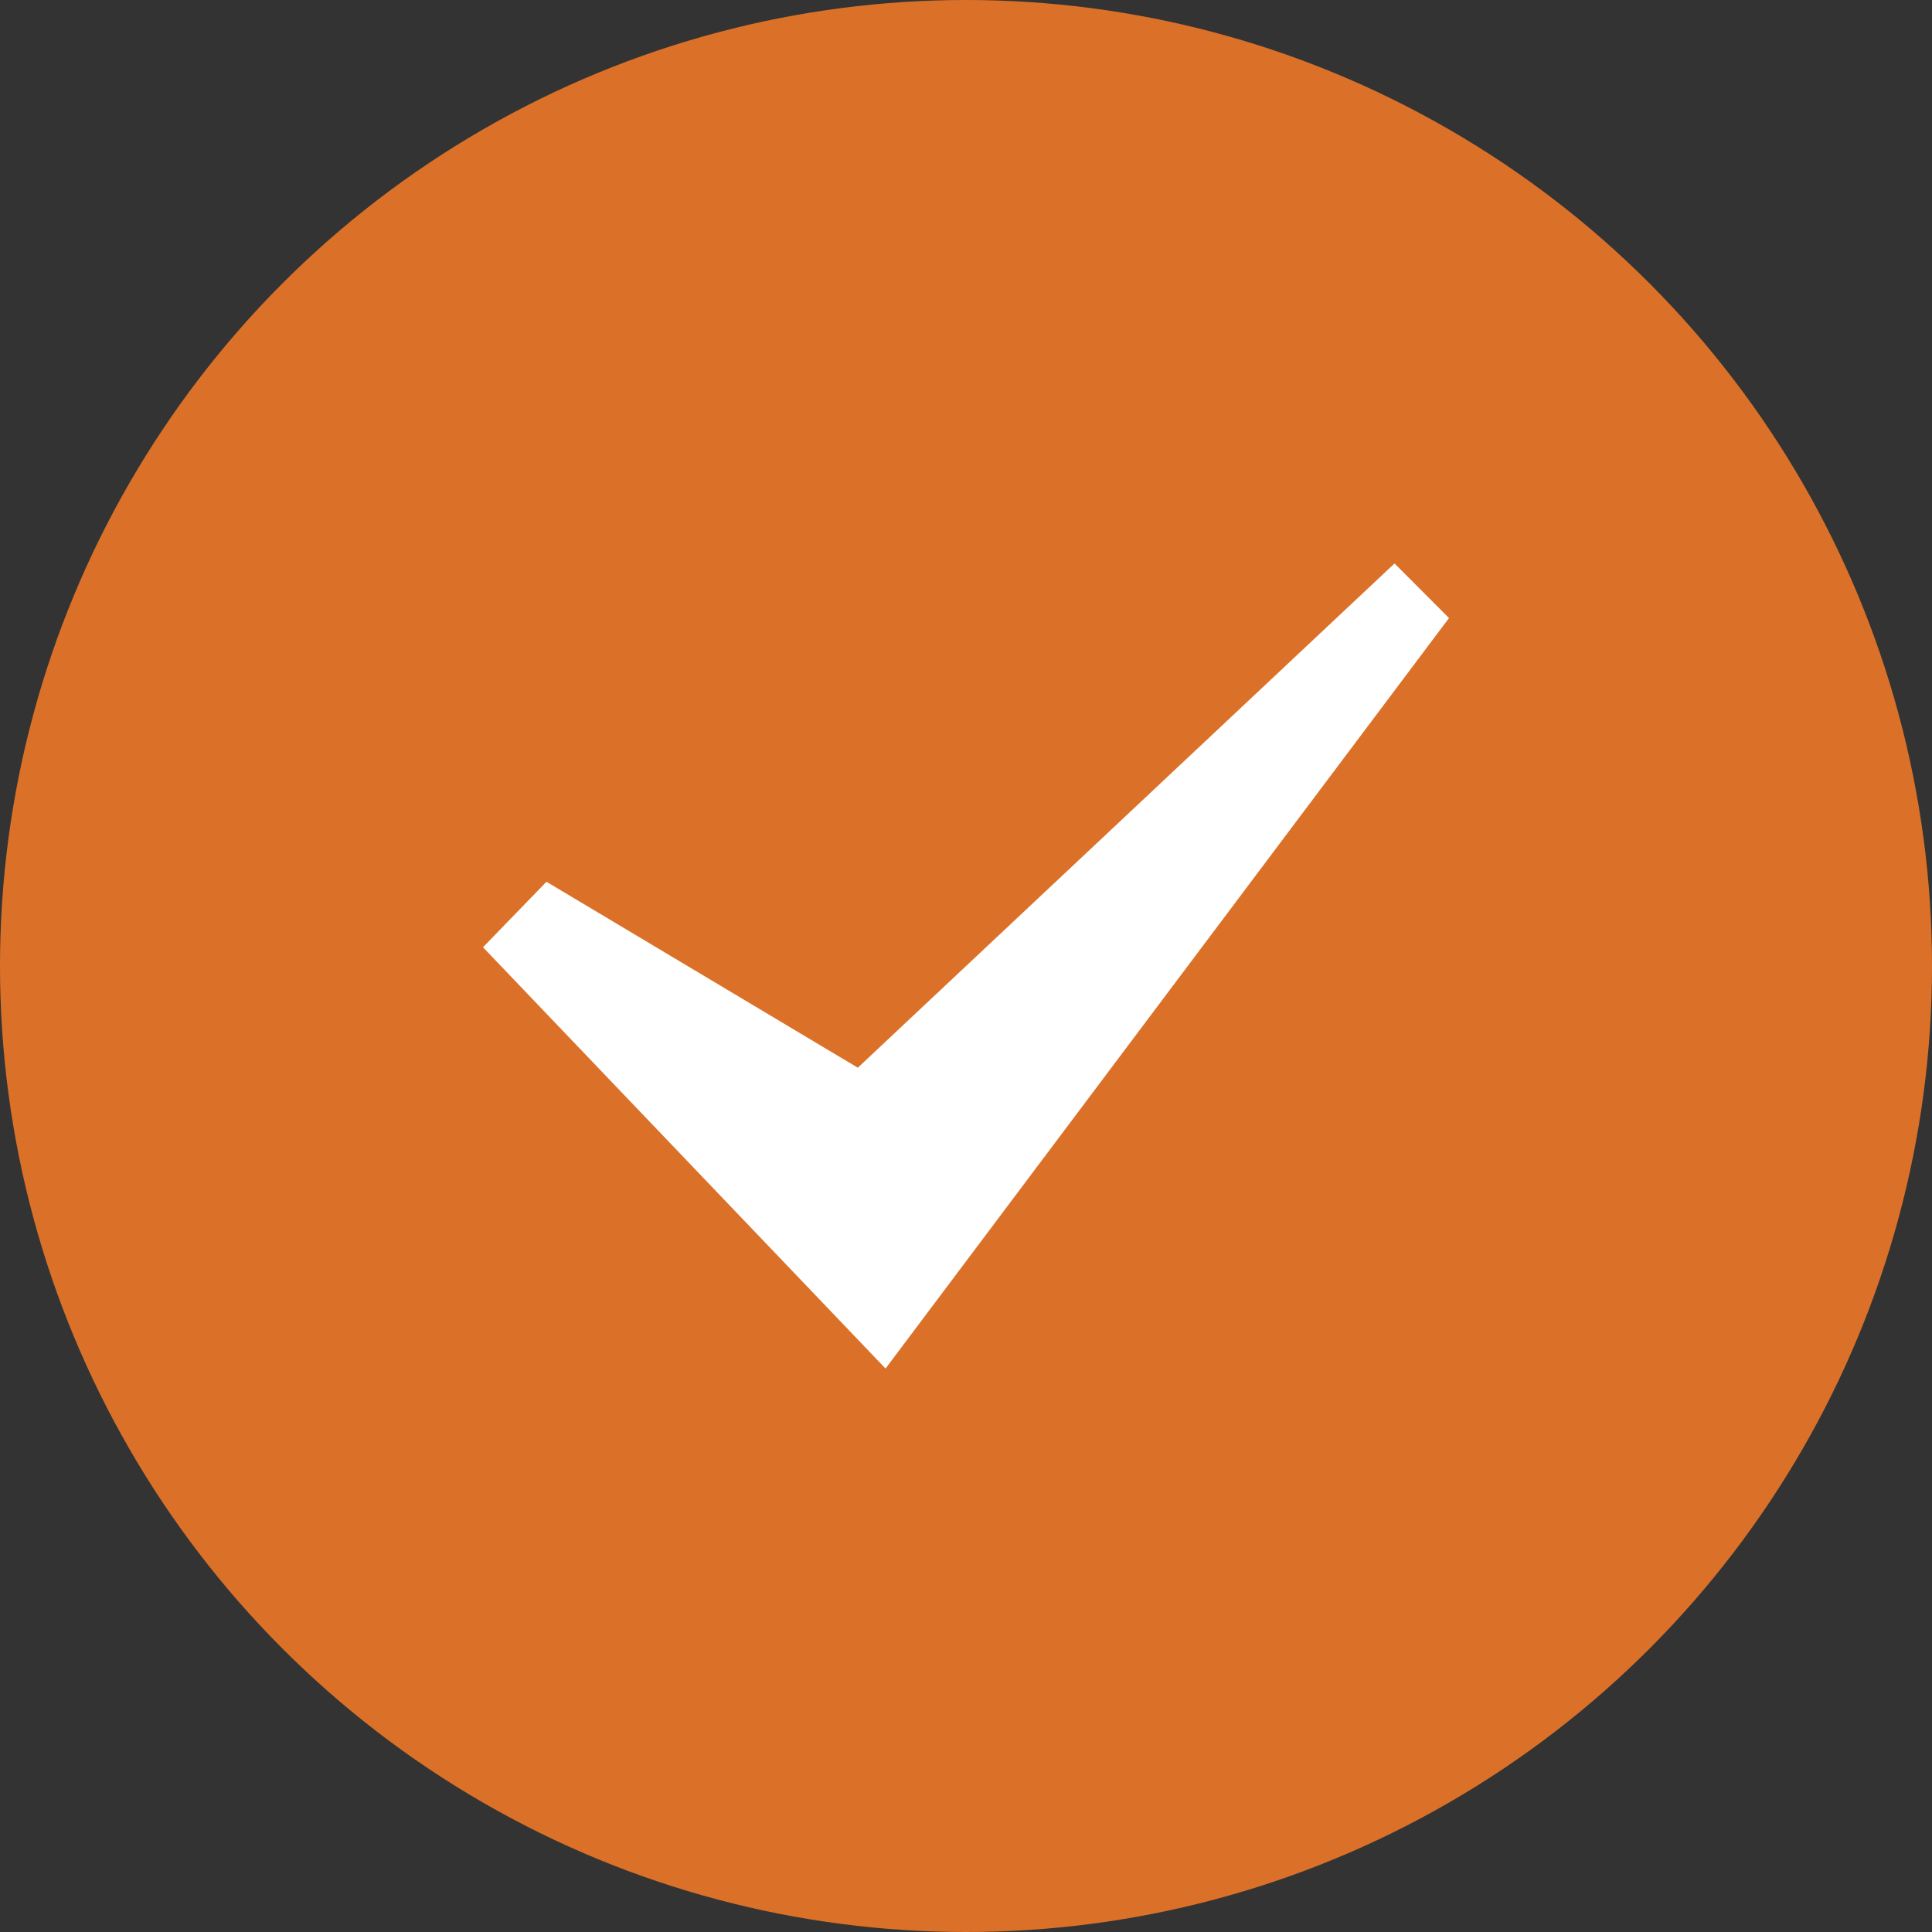
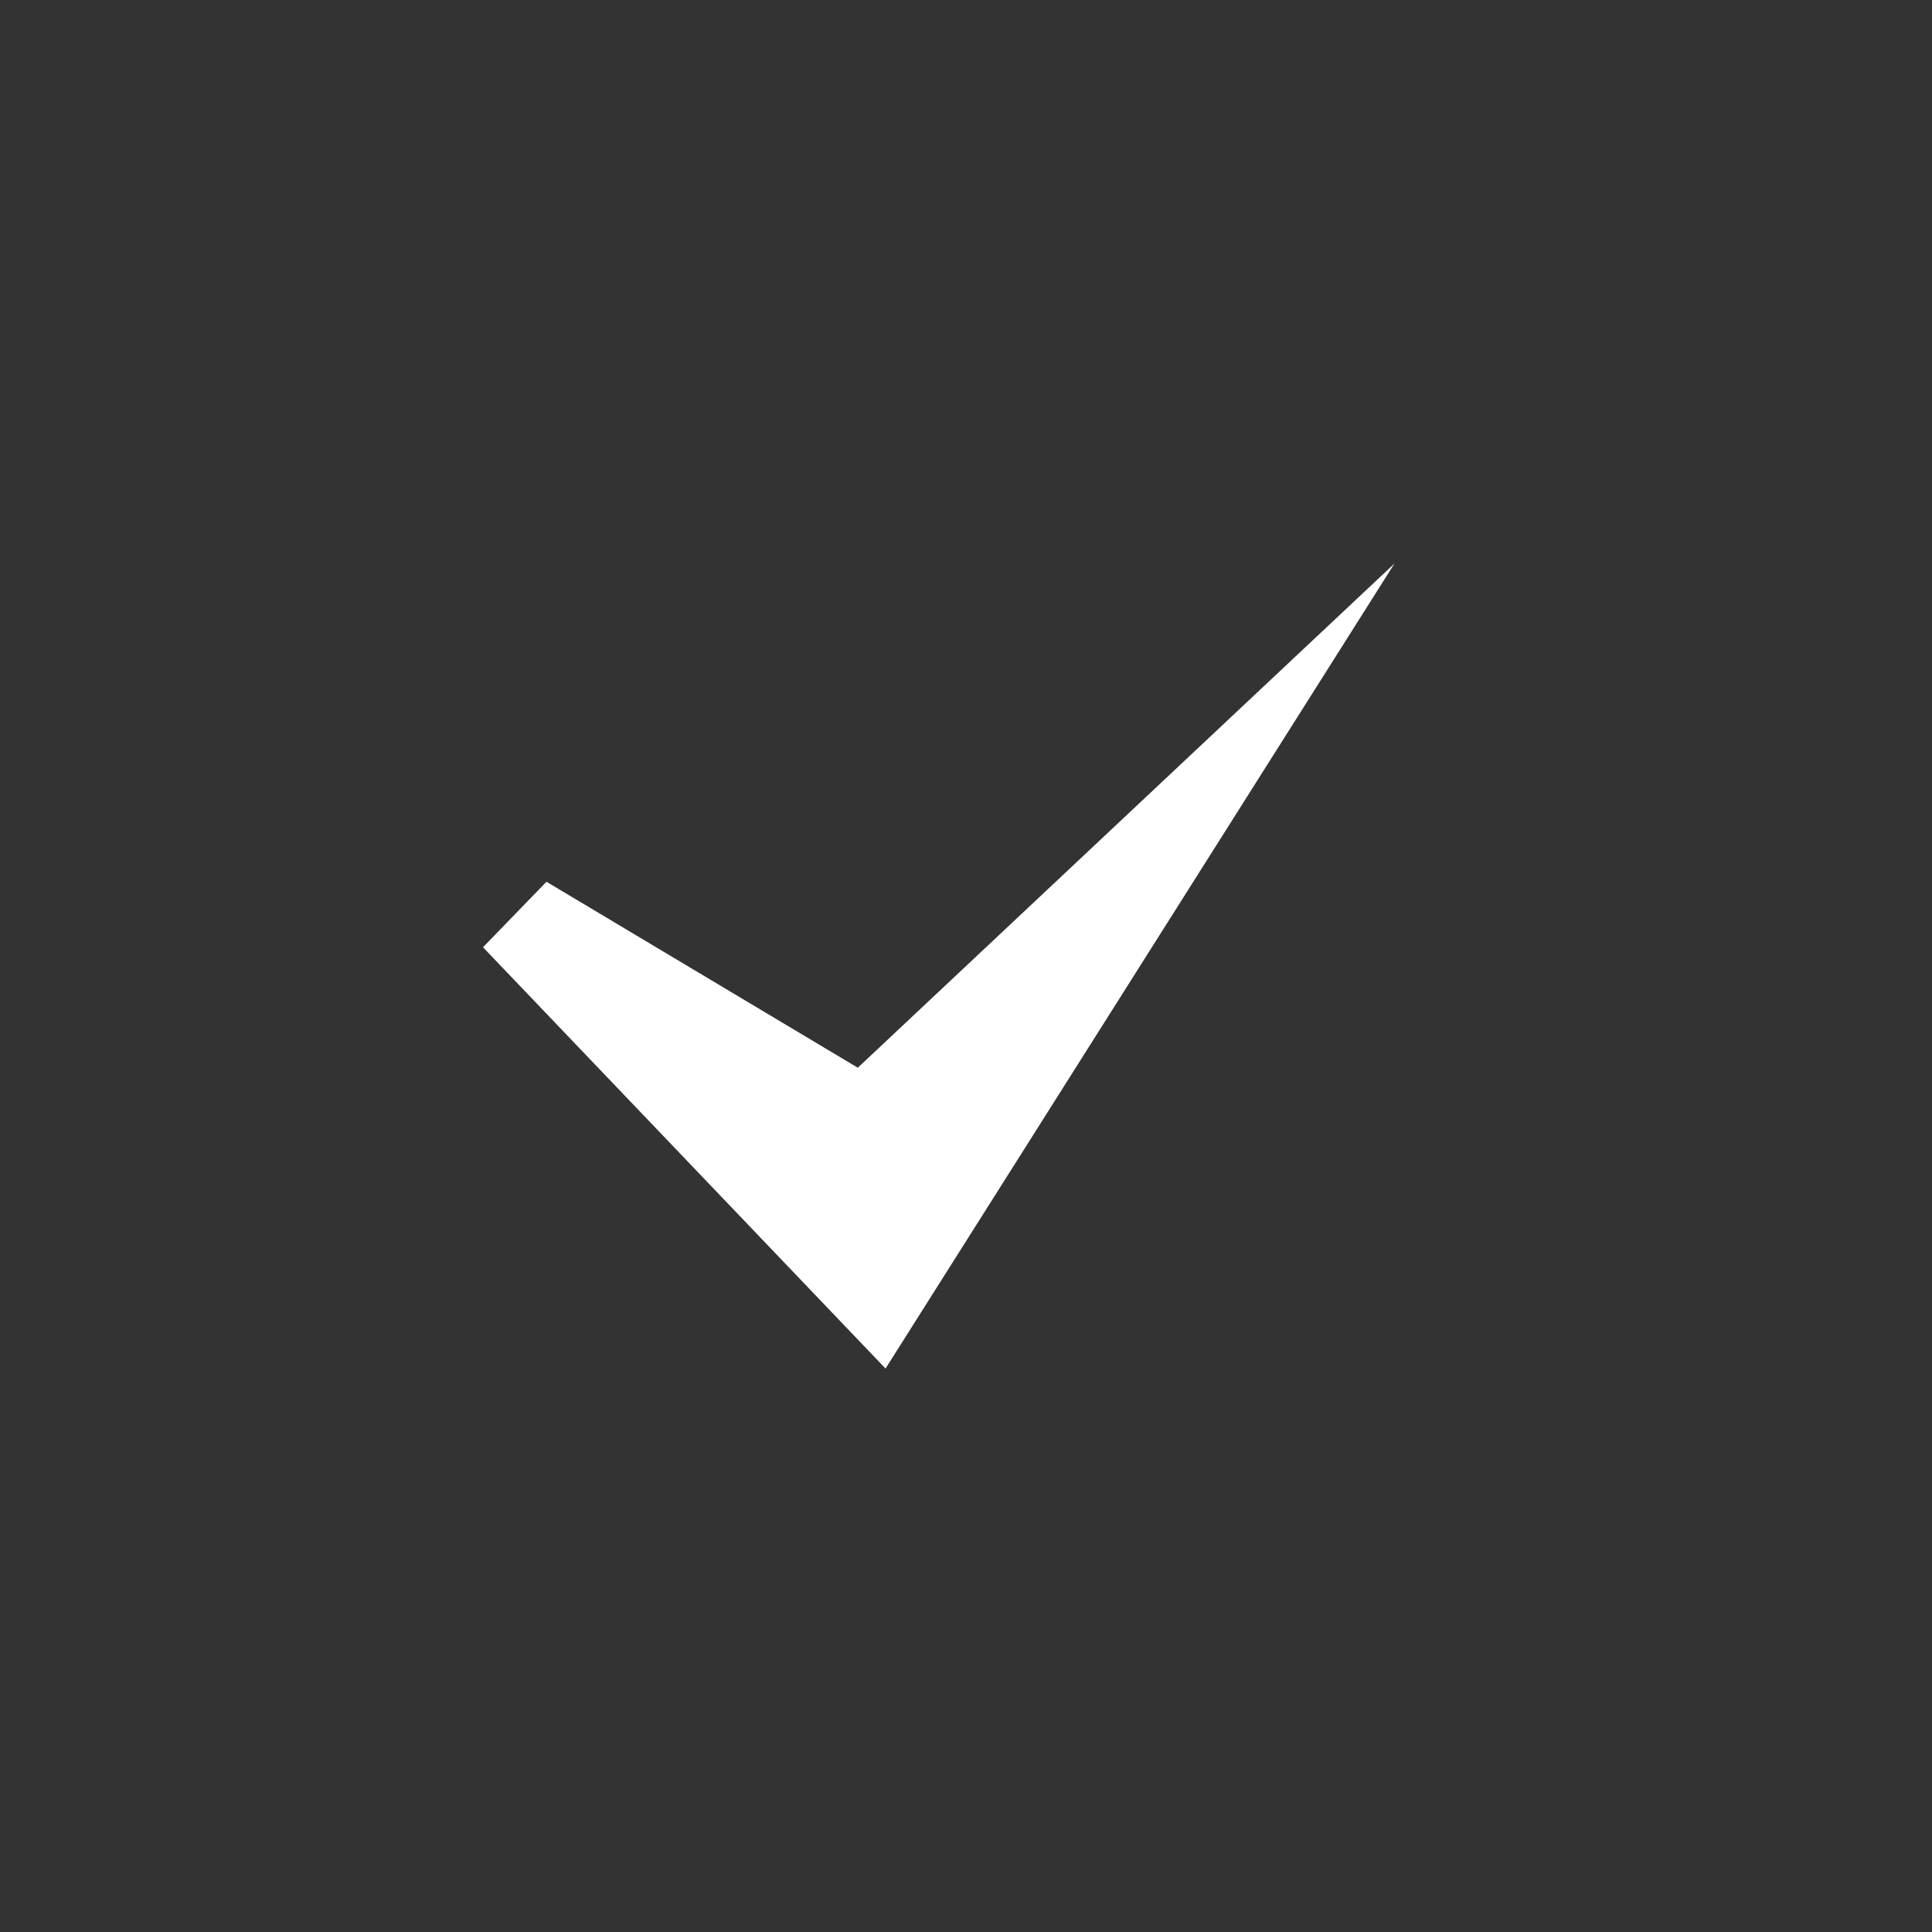
<svg xmlns="http://www.w3.org/2000/svg" width="20" height="20" viewBox="0 0 20 20" fill="none">
  <rect x="0" y="0" width="20" height="20" fill="#333333" stroke="none" />
-   <circle cx="10" cy="10" r="10" fill="#DB7129" />
-   <path fill-rule="evenodd" clip-rule="evenodd" d="M5 9.806L5.657 9.128L8.88 11.053L14.436 5.833L15 6.398L9.167 14.167L5 9.806Z" fill="white" />
+   <path fill-rule="evenodd" clip-rule="evenodd" d="M5 9.806L5.657 9.128L8.88 11.053L14.436 5.833L9.167 14.167L5 9.806Z" fill="white" />
</svg>